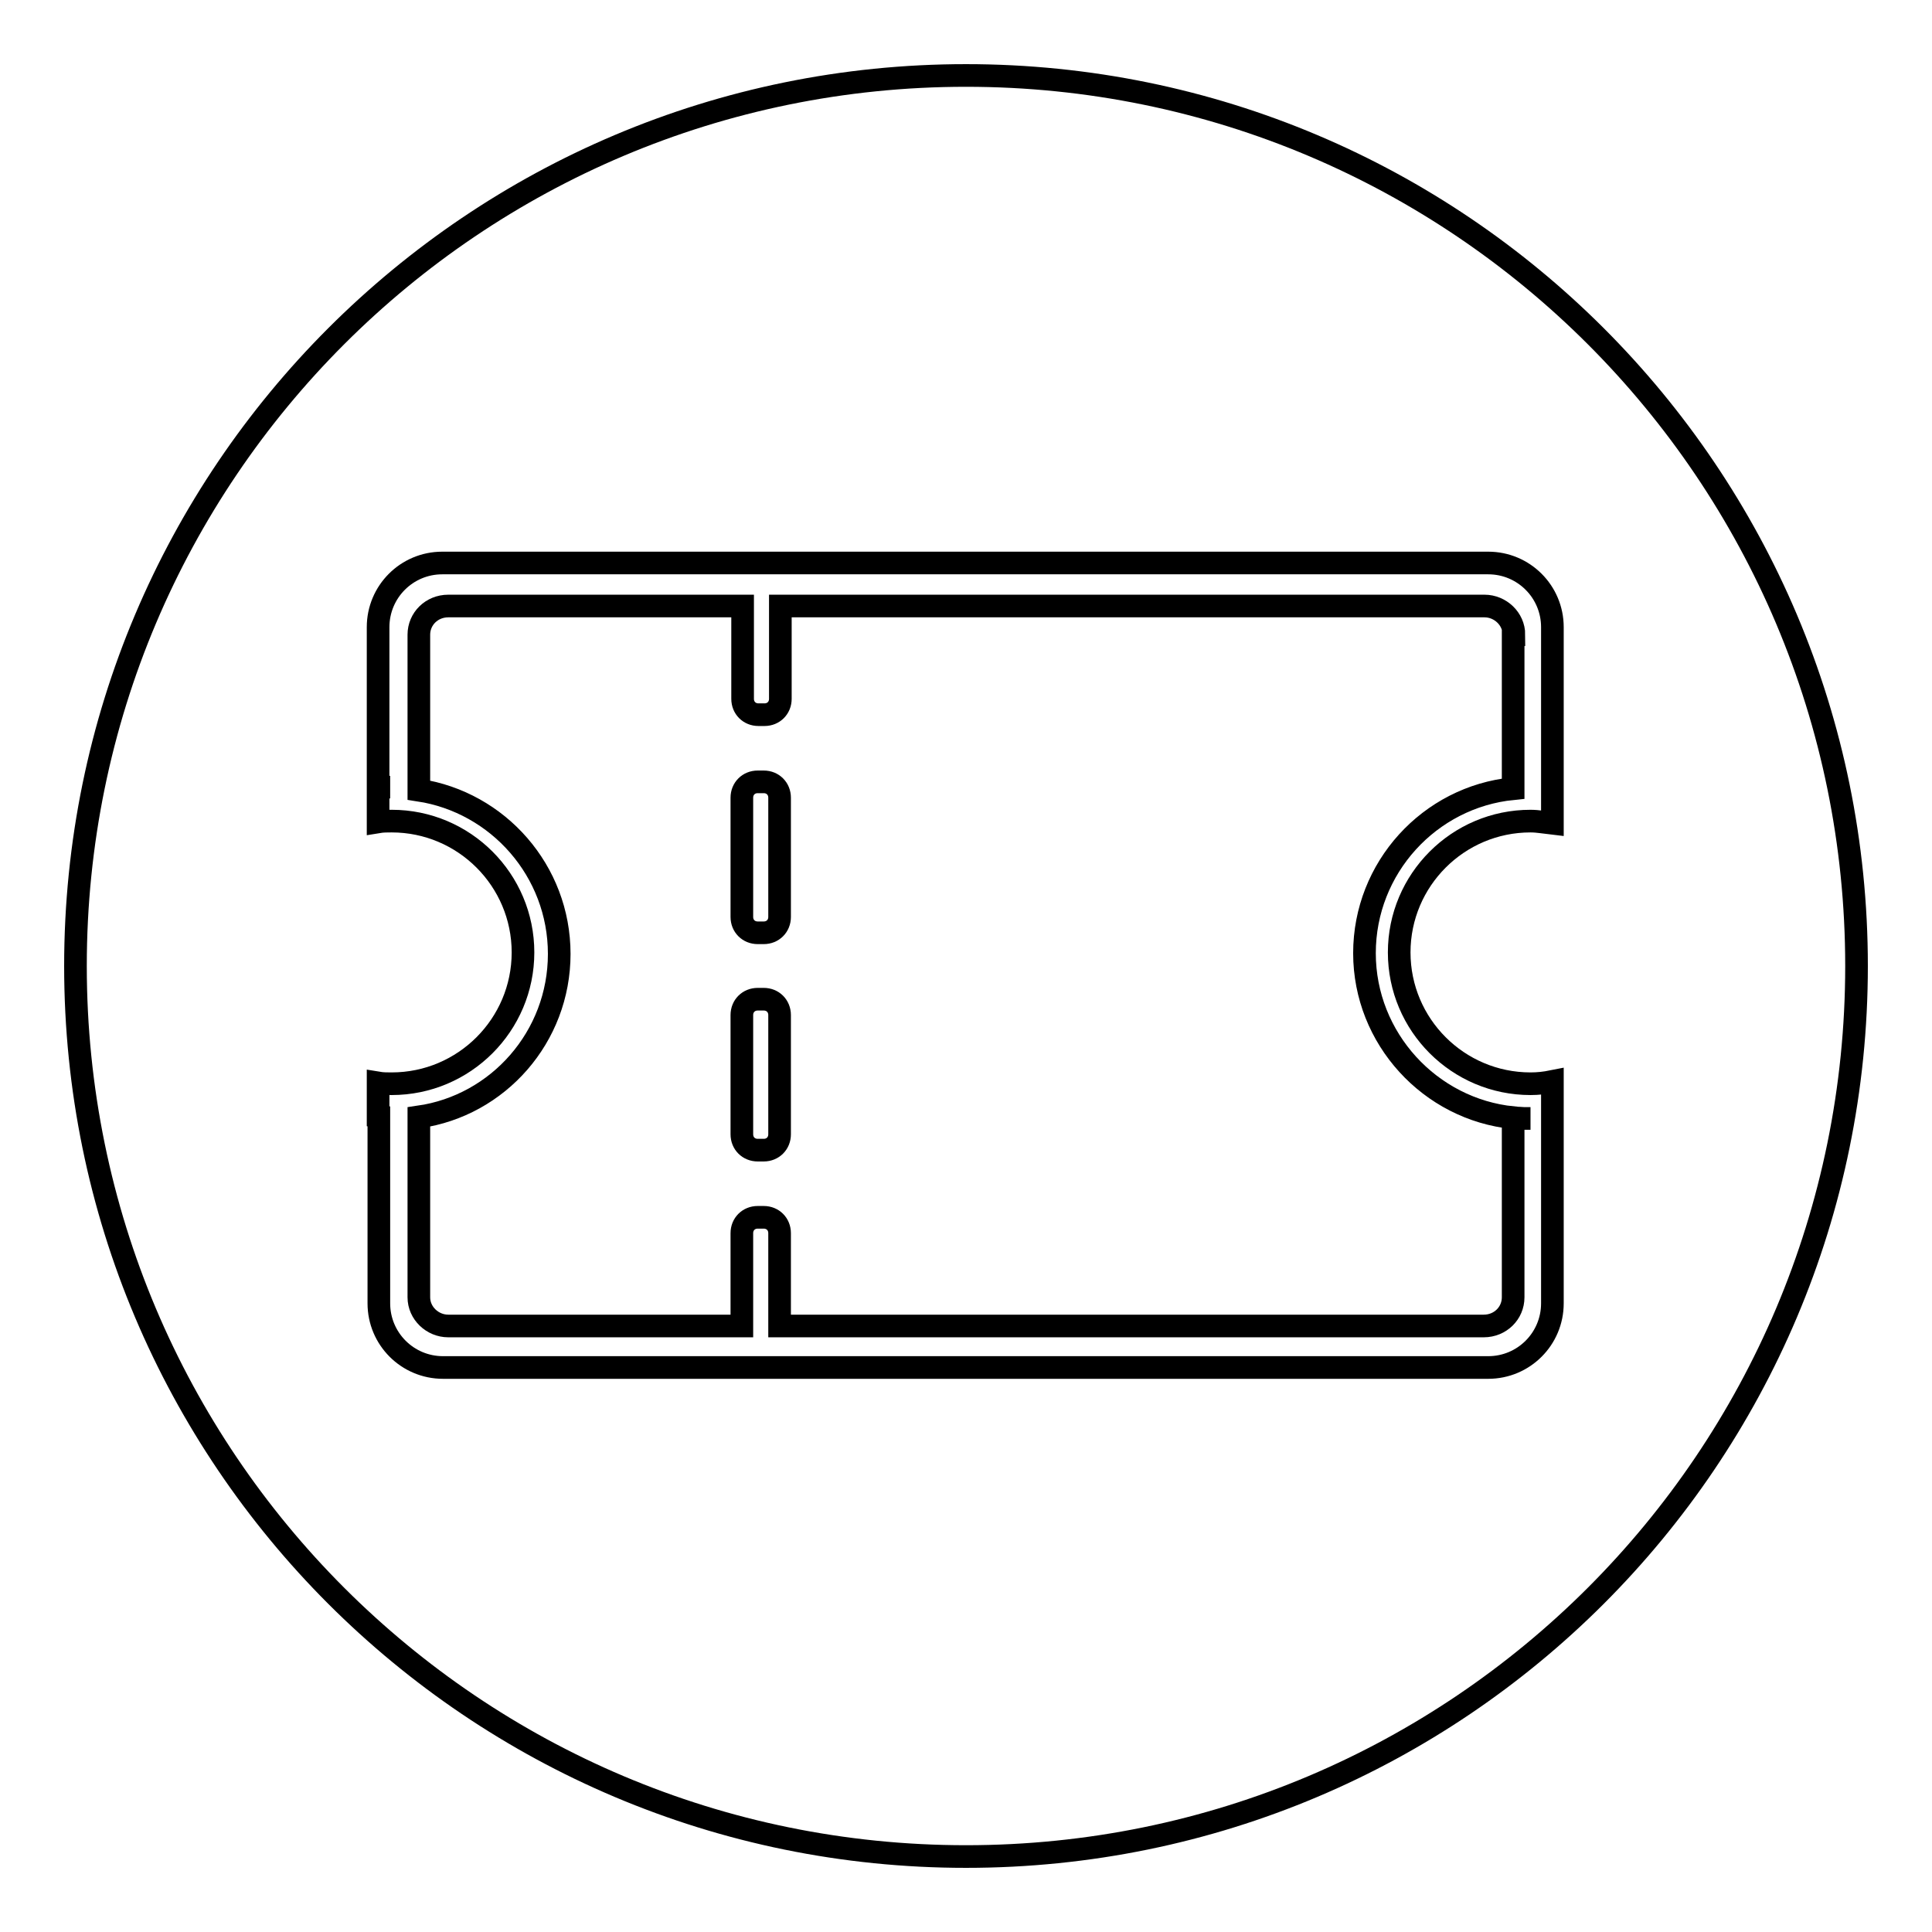
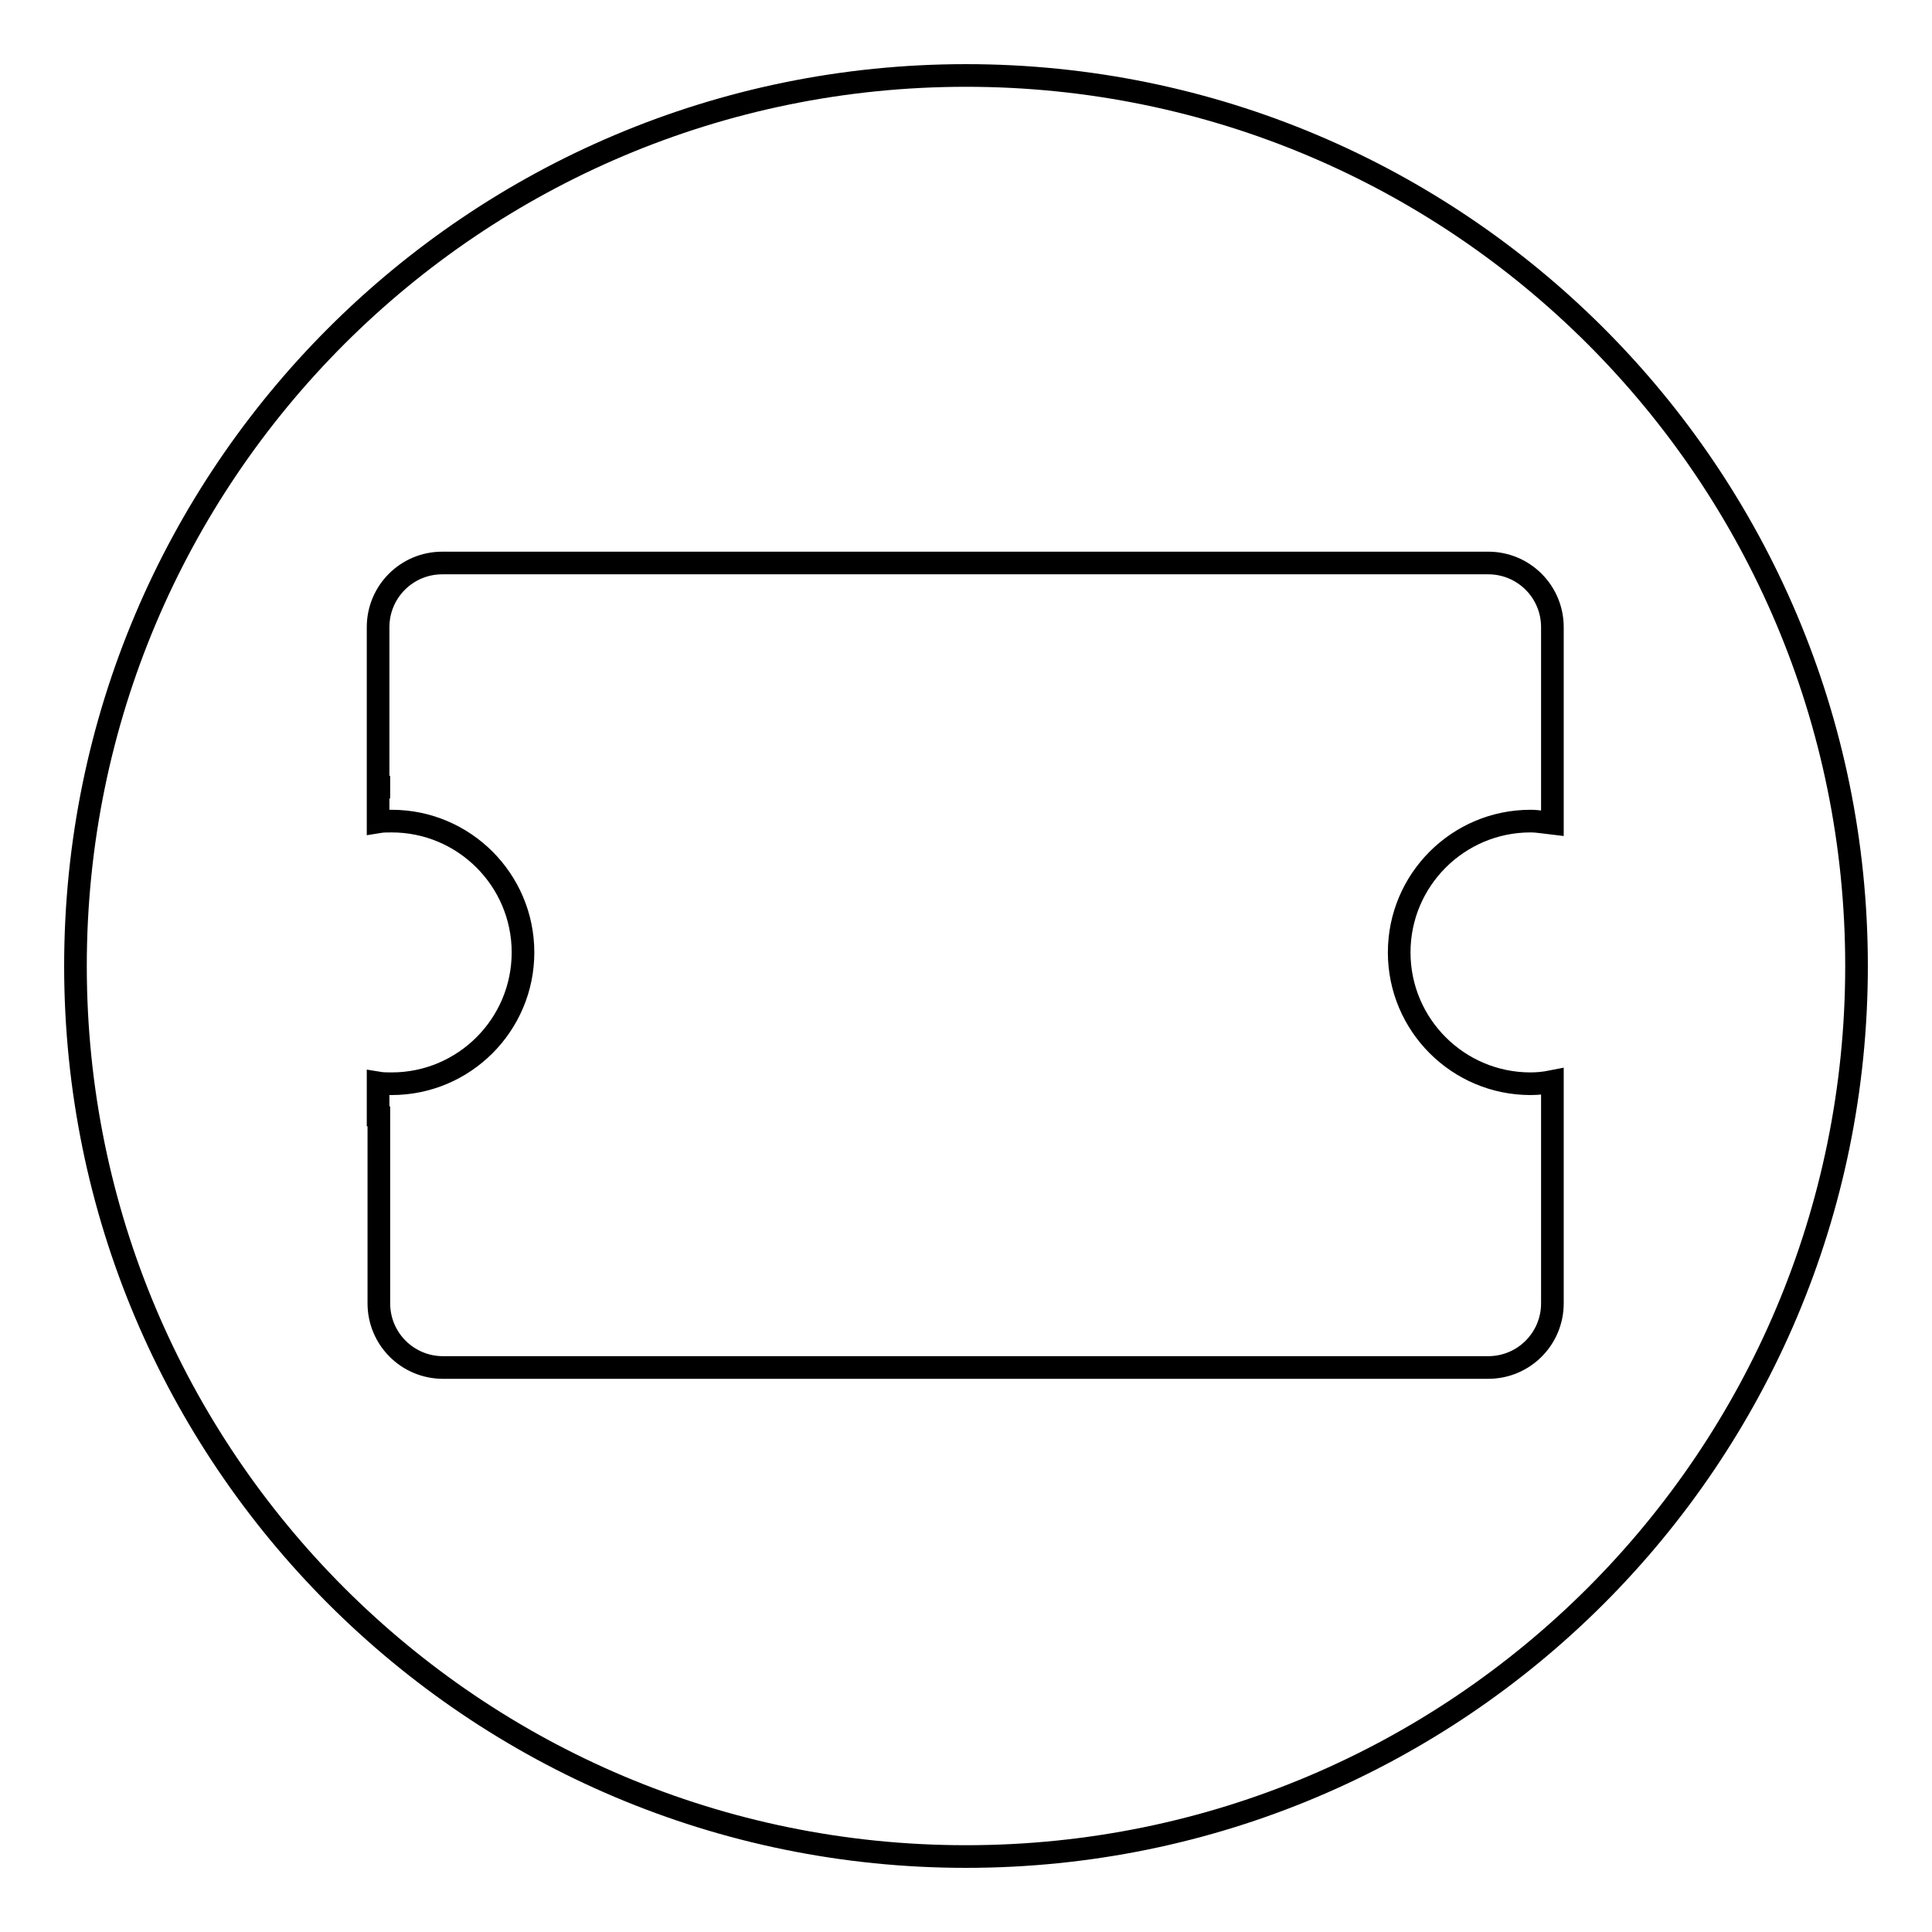
<svg xmlns="http://www.w3.org/2000/svg" version="1.1" x="0px" y="0px" viewBox="0 0 256 256" enable-background="new 0 0 256 256" xml:space="preserve">
  <g>
    <g>
      <path stroke-width="3" fill-opacity="0" stroke="#000000" d="M128,240.2" />
-       <path stroke-width="3" fill-opacity="0" stroke="#000000" d="M202.8,148.2L202.8,148.2c-0.5,0-1,0-1.5,0C201.8,148.2,202.3,148.2,202.8,148.2z" />
-       <path stroke-width="3" fill-opacity="0" stroke="#000000" d="M200.6,84.1c0-2.1-1.8-3.8-3.9-3.8h-93.3v12.3c0,1.2-0.9,2.1-2.1,2.1h-0.8c-1.2,0-2.1-0.9-2.1-2.1V80.3H59.4c-2.2,0-3.9,1.7-3.9,3.8v20.6c10.5,1.6,18.6,10.7,18.6,21.7c0,11-8.1,20.1-18.6,21.6v23.9c0,2.1,1.8,3.8,3.9,3.8h38.9v-12.3c0-1.2,0.9-2.1,2.1-2.1h0.8c1.2,0,2.1,0.9,2.1,2.1v12.3h93.3c2.2,0,3.9-1.7,3.9-3.8v-23.8c-11-1.1-19.7-10.5-19.7-21.8c0-11.3,8.6-20.7,19.7-21.8V84.1z M103.3,150.3c0,1.2-0.9,2.1-2.1,2.1h-0.8c-1.2,0-2.1-0.9-2.1-2.1v-15.8c0-1.2,0.9-2.1,2.1-2.1h0.8c1.2,0,2.1,0.9,2.1,2.1V150.3z M103.3,121.5c0,1.2-0.9,2.1-2.1,2.1h-0.8c-1.2,0-2.1-0.9-2.1-2.1v-15.8c0-1.2,0.9-2.1,2.1-2.1h0.8c1.2,0,2.1,0.9,2.1,2.1V121.5z" />
      <path stroke-width="3" fill-opacity="0" stroke="#000000" d="M128,10C62.8,10,10,62.8,10,128c0,65.2,52.8,118,118,118c65.2,0,118-52.8,118-118C246,62.8,193.2,10,128,10z M205.7,104.6L205.7,104.6v4.5c-0.9-0.1-1.9-0.3-2.9-0.3c-9.6,0-17.4,7.8-17.4,17.4c0,9.6,7.8,17.4,17.4,17.4c1,0,1.9-0.1,2.9-0.3v4.5l0,0v24.9c0,4.7-3.8,8.5-8.5,8.5H58.7c-4.7,0-8.5-3.8-8.5-8.5v-24.7c0.5,0,0.9,0.1,1.3,0.1c0.1,0,0.1,0,0.2,0c-0.5,0-1.1,0-1.6-0.1v-4.5c0.6,0.1,1.2,0.1,1.8,0.1c9.6,0,17.4-7.8,17.4-17.4c0-9.6-7.8-17.4-17.4-17.4c-0.6,0-1.2,0-1.8,0.1v-4.5c0.5,0,1.1-0.1,1.6-0.1c-0.1,0-0.2,0-0.3,0c-0.5,0-0.9,0-1.3,0.1V83.1c0-4.7,3.8-8.5,8.5-8.5h41.7h0.8h96.1c4.7,0,8.5,3.8,8.5,8.5V104.6L205.7,104.6z" />
    </g>
  </g>
</svg>